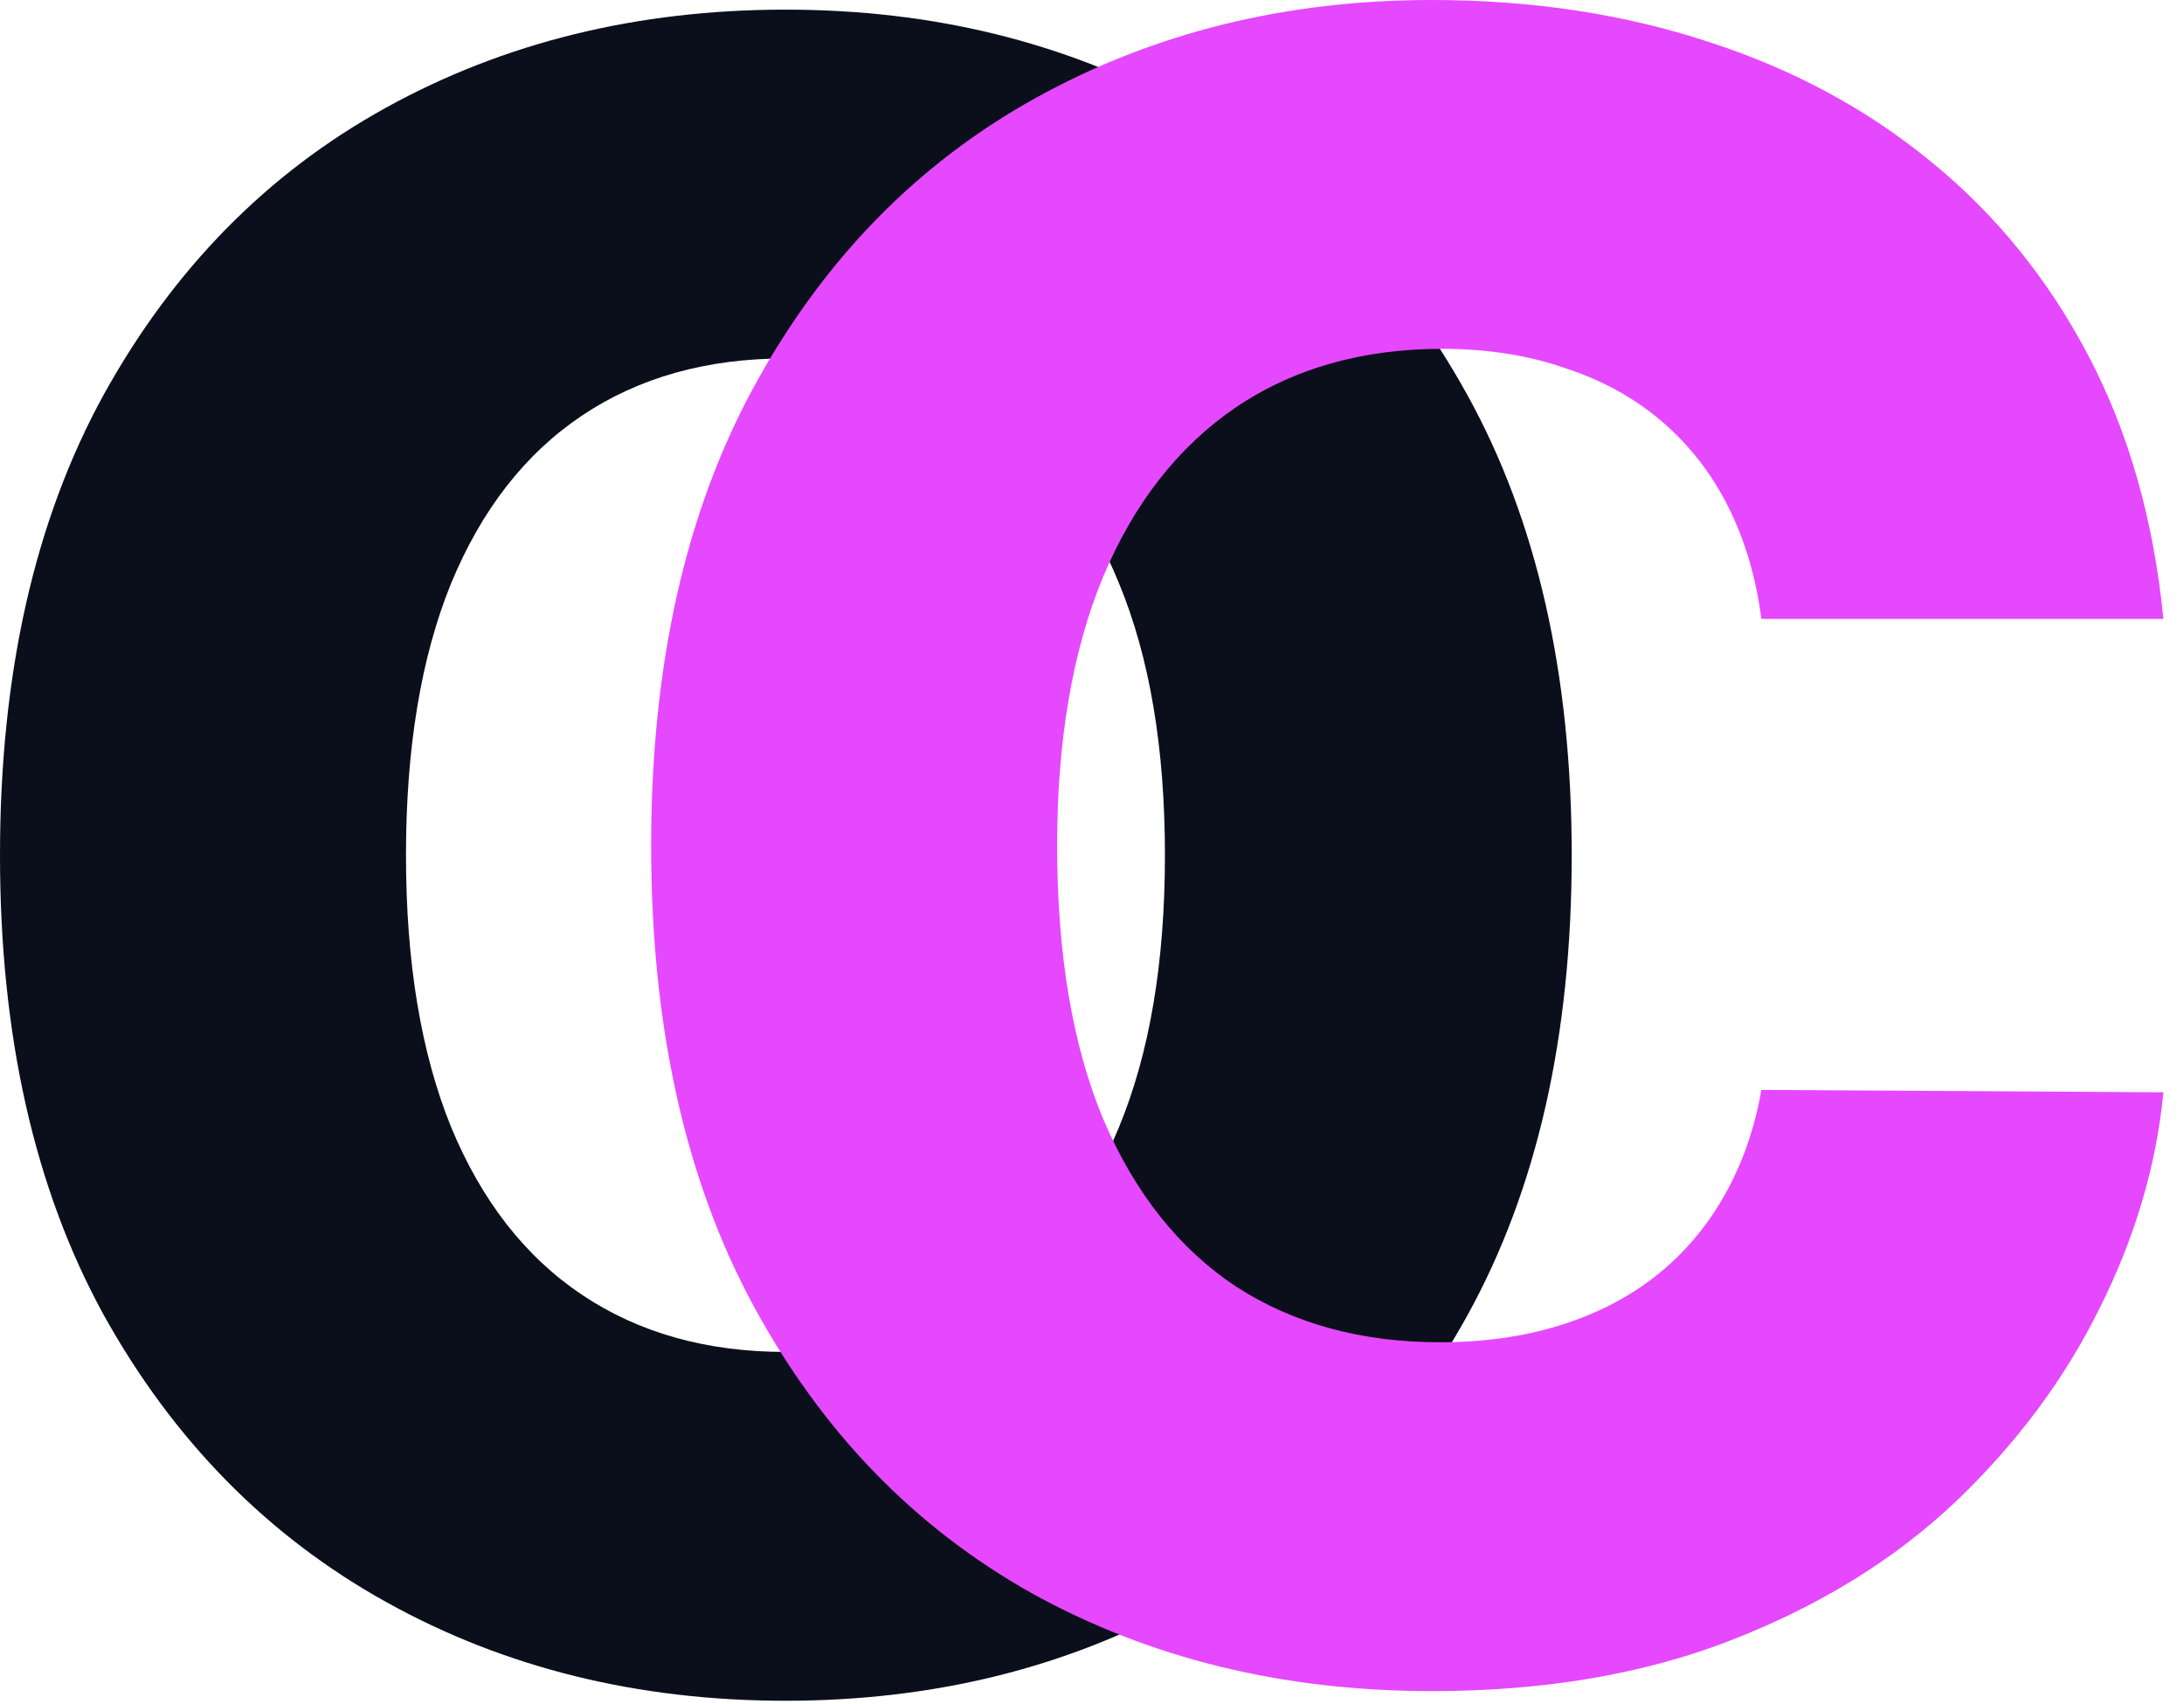
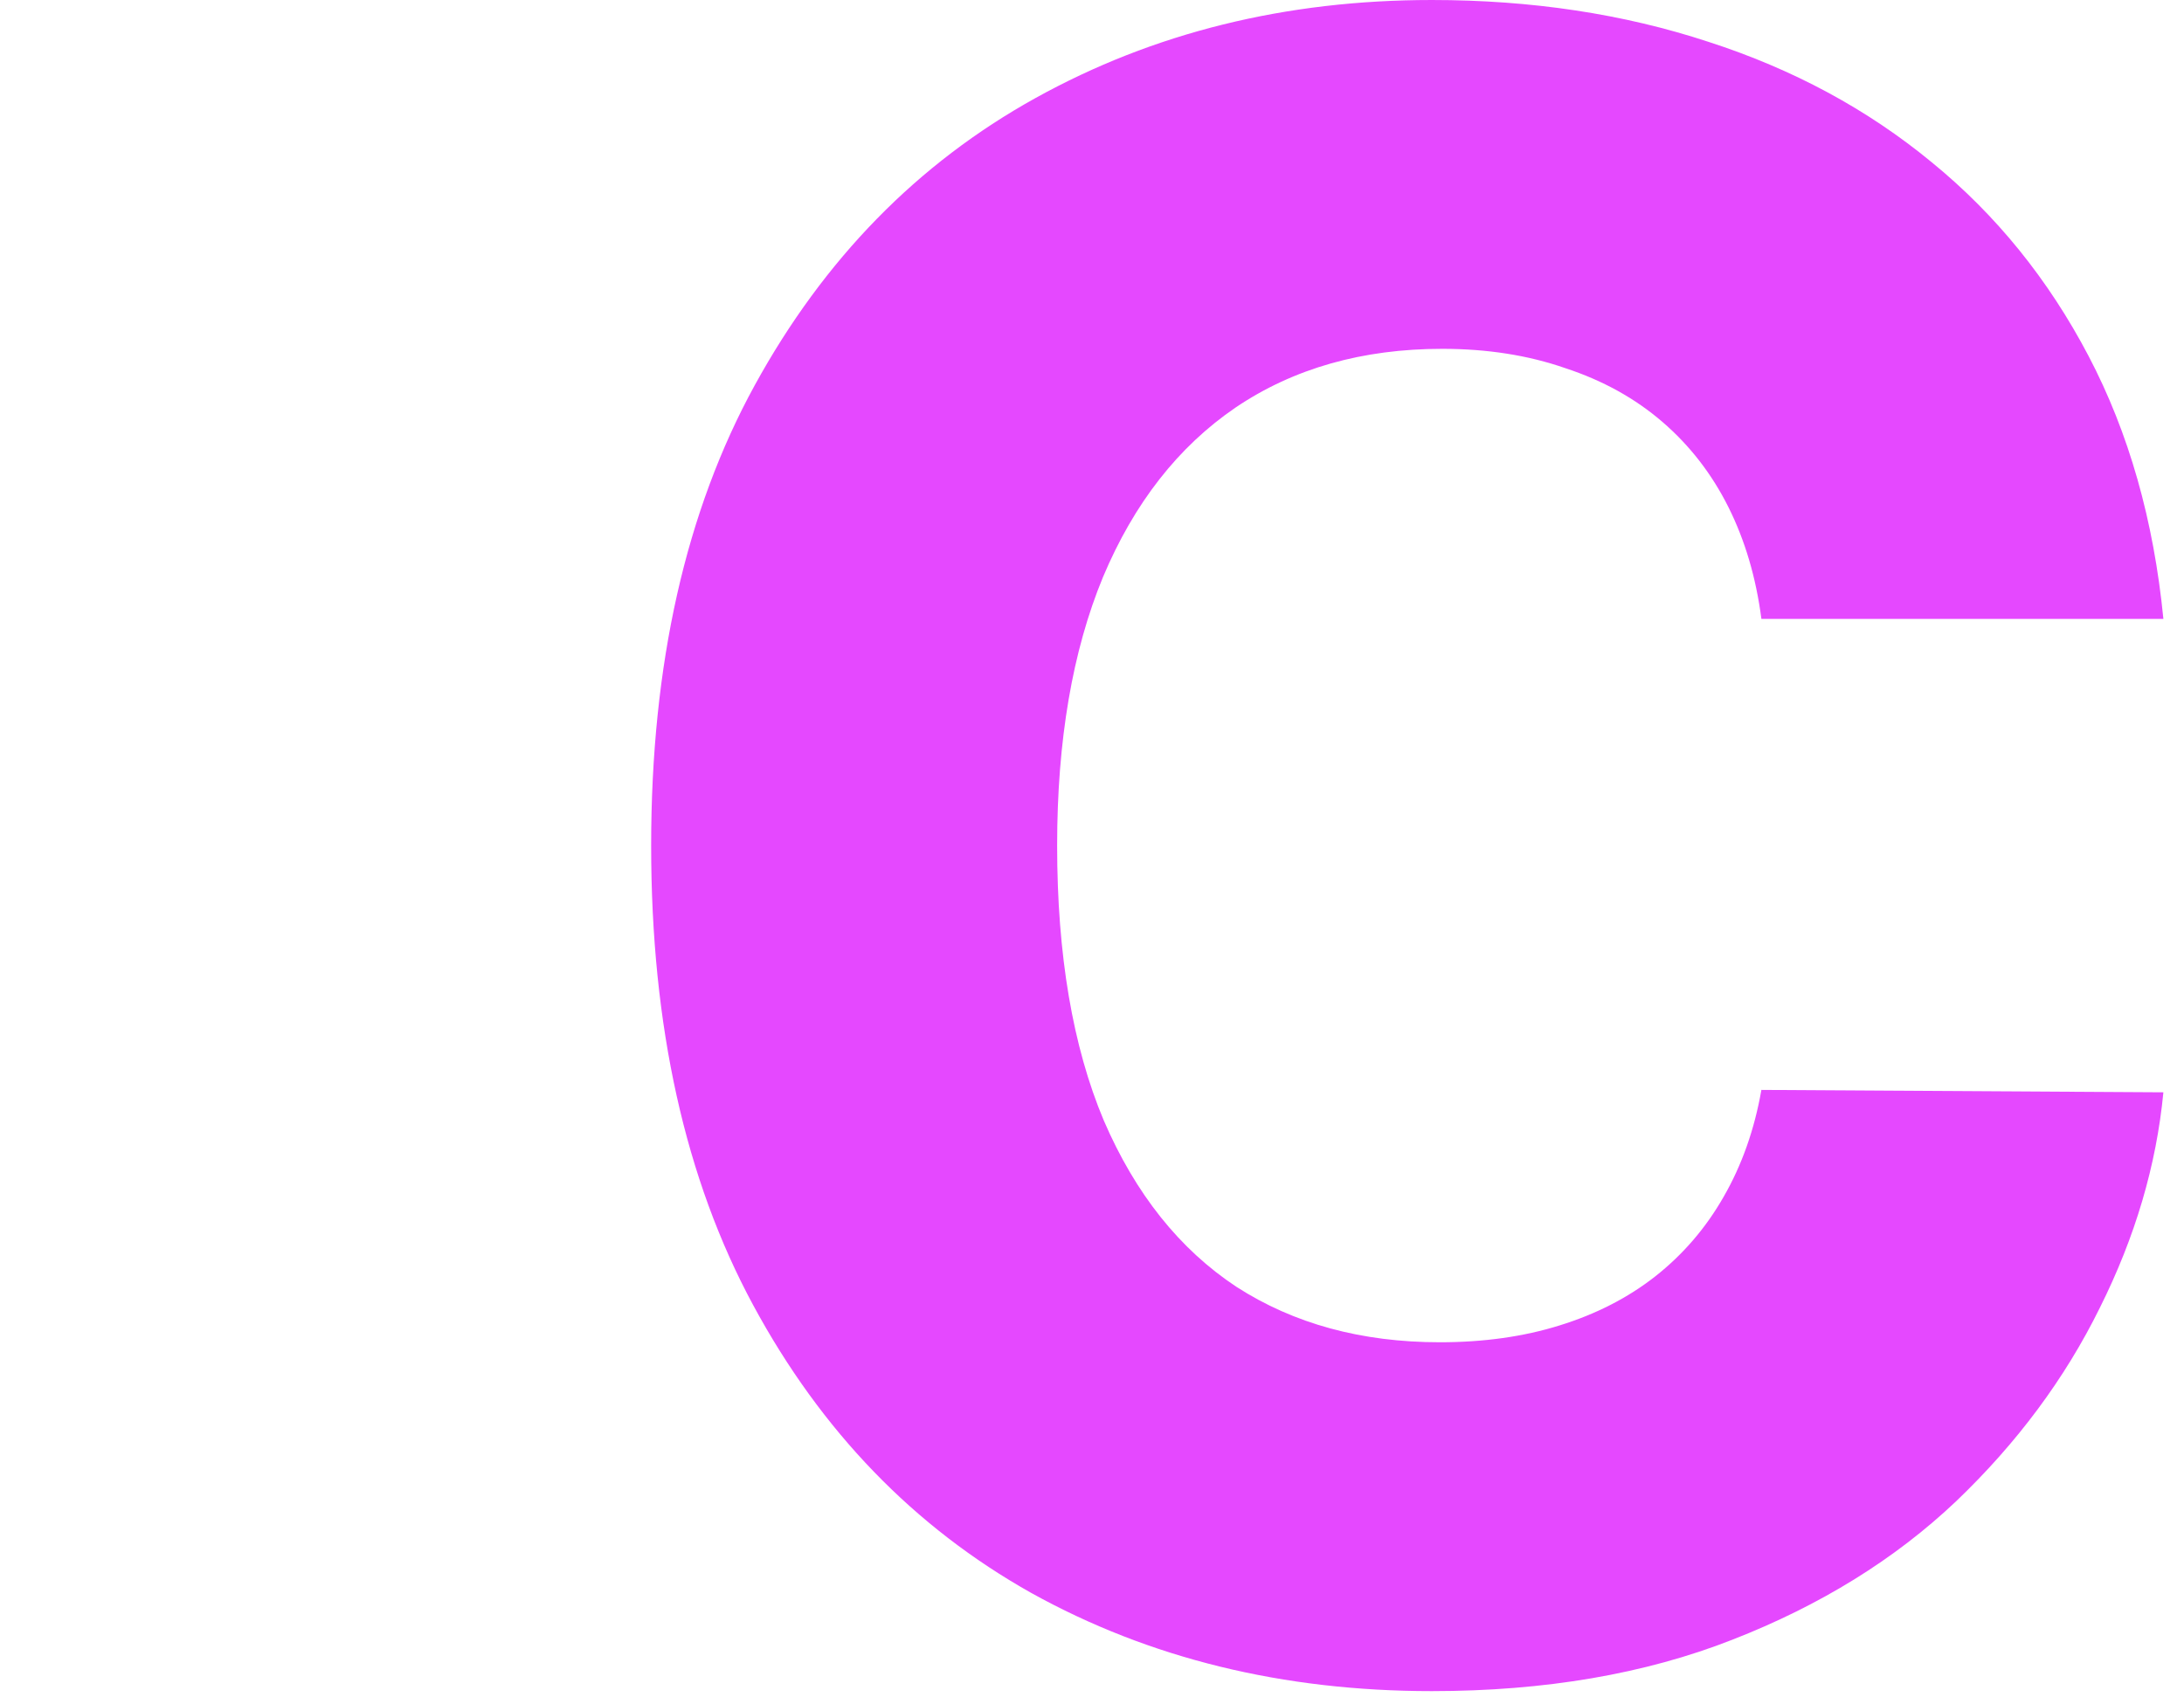
<svg xmlns="http://www.w3.org/2000/svg" width="82" height="64" viewBox="0 0 82 64" fill="none">
-   <path d="M59.011 32.117C59.011 38.918 57.703 44.683 55.087 49.412C52.471 54.141 48.929 57.733 44.462 60.188C40.015 62.643 35.024 63.871 29.49 63.871C23.936 63.871 18.936 62.633 14.489 60.158C10.041 57.683 6.51 54.091 3.894 49.382C1.298 44.653 0 38.898 0 32.117C0 25.315 1.298 19.55 3.894 14.821C6.51 10.092 10.041 6.5 14.489 4.045C18.936 1.59 23.936 0.362 29.49 0.362C35.024 0.362 40.015 1.59 44.462 4.045C48.929 6.5 52.471 10.092 55.087 14.821C57.703 19.55 59.011 25.315 59.011 32.117ZM43.738 32.117C43.738 28.092 43.164 24.691 42.017 21.914C40.89 19.137 39.26 17.034 37.127 15.605C35.014 14.177 32.469 13.462 29.49 13.462C26.532 13.462 23.987 14.177 21.854 15.605C19.721 17.034 18.081 19.137 16.934 21.914C15.807 24.691 15.243 28.092 15.243 32.117C15.243 36.141 15.807 39.542 16.934 42.319C18.081 45.096 19.721 47.199 21.854 48.627C23.987 50.056 26.532 50.771 29.49 50.771C32.469 50.771 35.014 50.056 37.127 48.627C39.26 47.199 40.89 45.096 42.017 42.319C43.164 39.542 43.738 36.141 43.738 32.117Z" fill="#0B0F1B" />
  <path d="M81.226 23.242H66.133C65.932 21.693 65.519 20.294 64.896 19.047C64.272 17.799 63.447 16.733 62.42 15.847C61.394 14.962 60.177 14.287 58.768 13.825C57.38 13.342 55.84 13.1 54.15 13.1C51.152 13.1 48.566 13.835 46.392 15.304C44.239 16.773 42.579 18.896 41.412 21.673C40.265 24.45 39.691 27.81 39.691 31.754C39.691 35.859 40.275 39.3 41.442 42.078C42.629 44.834 44.29 46.917 46.423 48.326C48.576 49.714 51.121 50.408 54.059 50.408C55.709 50.408 57.209 50.197 58.557 49.775C59.925 49.352 61.123 48.738 62.149 47.933C63.195 47.108 64.05 46.112 64.715 44.945C65.399 43.758 65.872 42.42 66.133 40.931L81.226 41.021C80.964 43.758 80.169 46.454 78.841 49.111C77.533 51.767 75.732 54.192 73.438 56.385C71.144 58.558 68.347 60.289 65.047 61.577C61.767 62.865 58.004 63.509 53.758 63.509C48.163 63.509 43.153 62.281 38.726 59.826C34.319 57.351 30.837 53.749 28.282 49.02C25.726 44.291 24.448 38.536 24.448 31.754C24.448 24.953 25.746 19.188 28.342 14.459C30.938 9.73 34.449 6.138 38.877 3.683C43.304 1.228 48.264 9.34601e-05 53.758 9.34601e-05C57.5 9.34601e-05 60.962 0.523 64.141 1.57C67.32 2.596 70.118 4.105 72.532 6.097C74.947 8.069 76.909 10.494 78.418 13.372C79.928 16.25 80.863 19.54 81.226 23.242Z" fill="#E548FF" />
</svg>